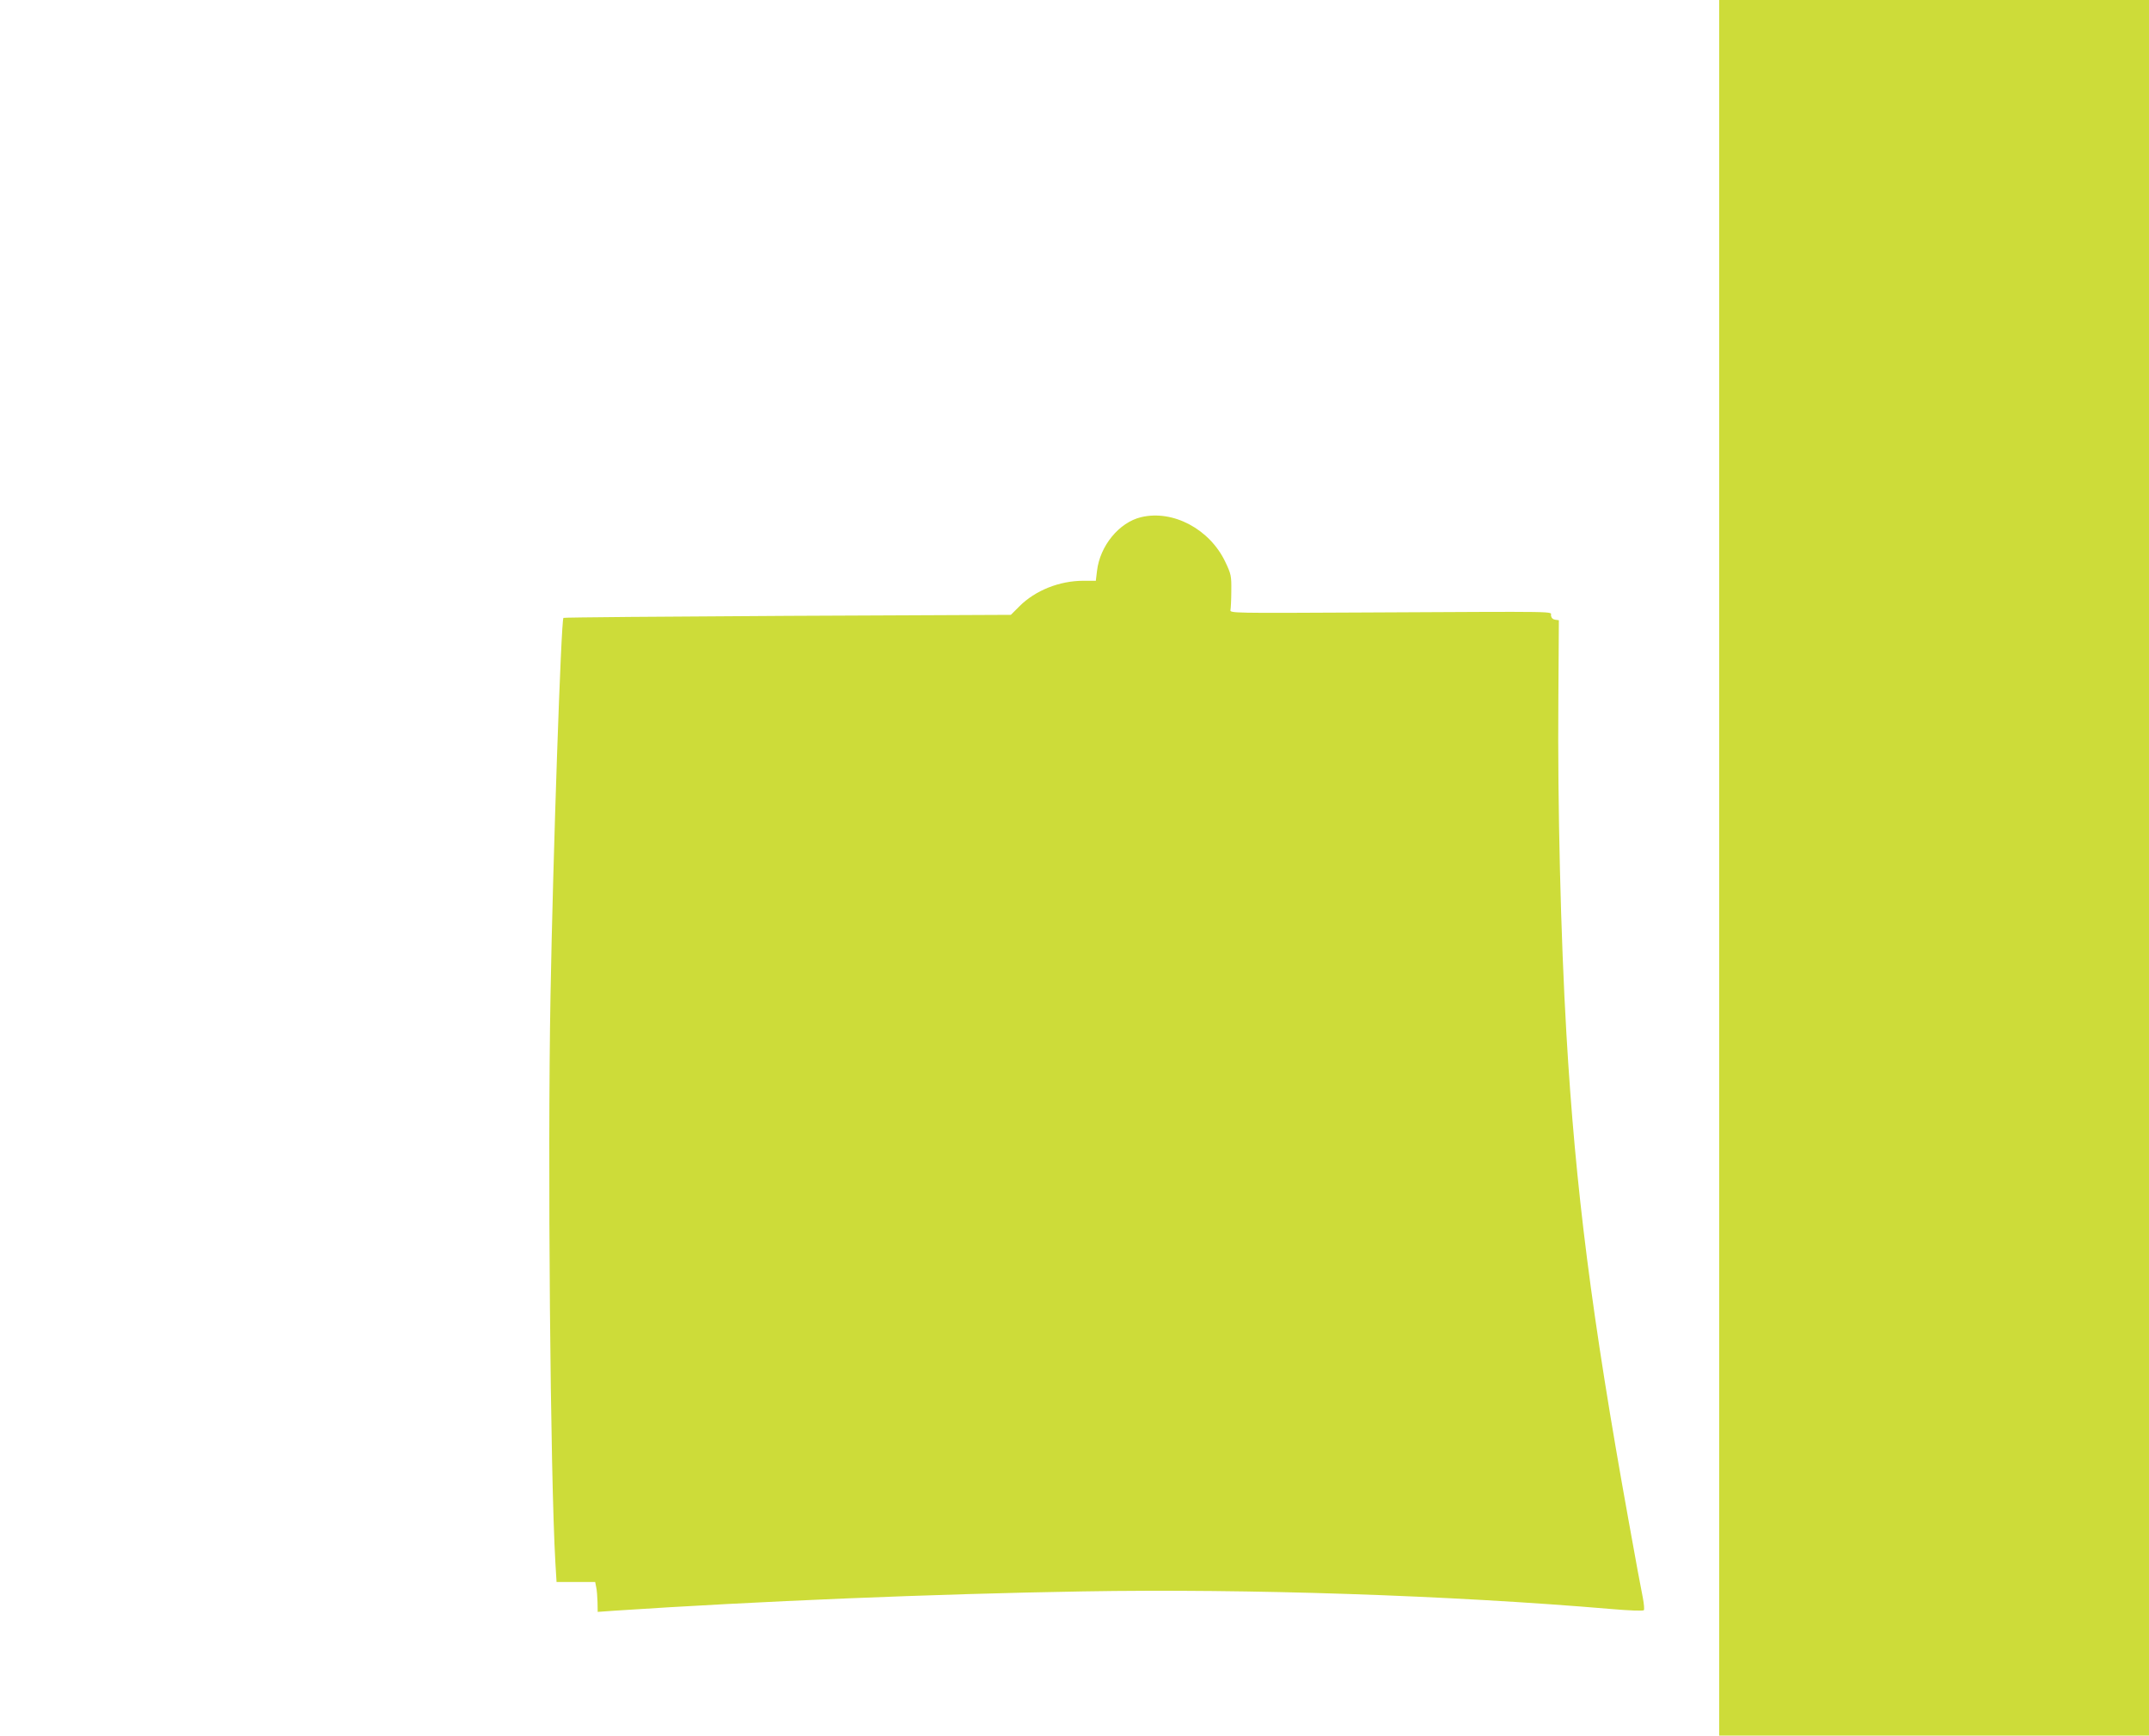
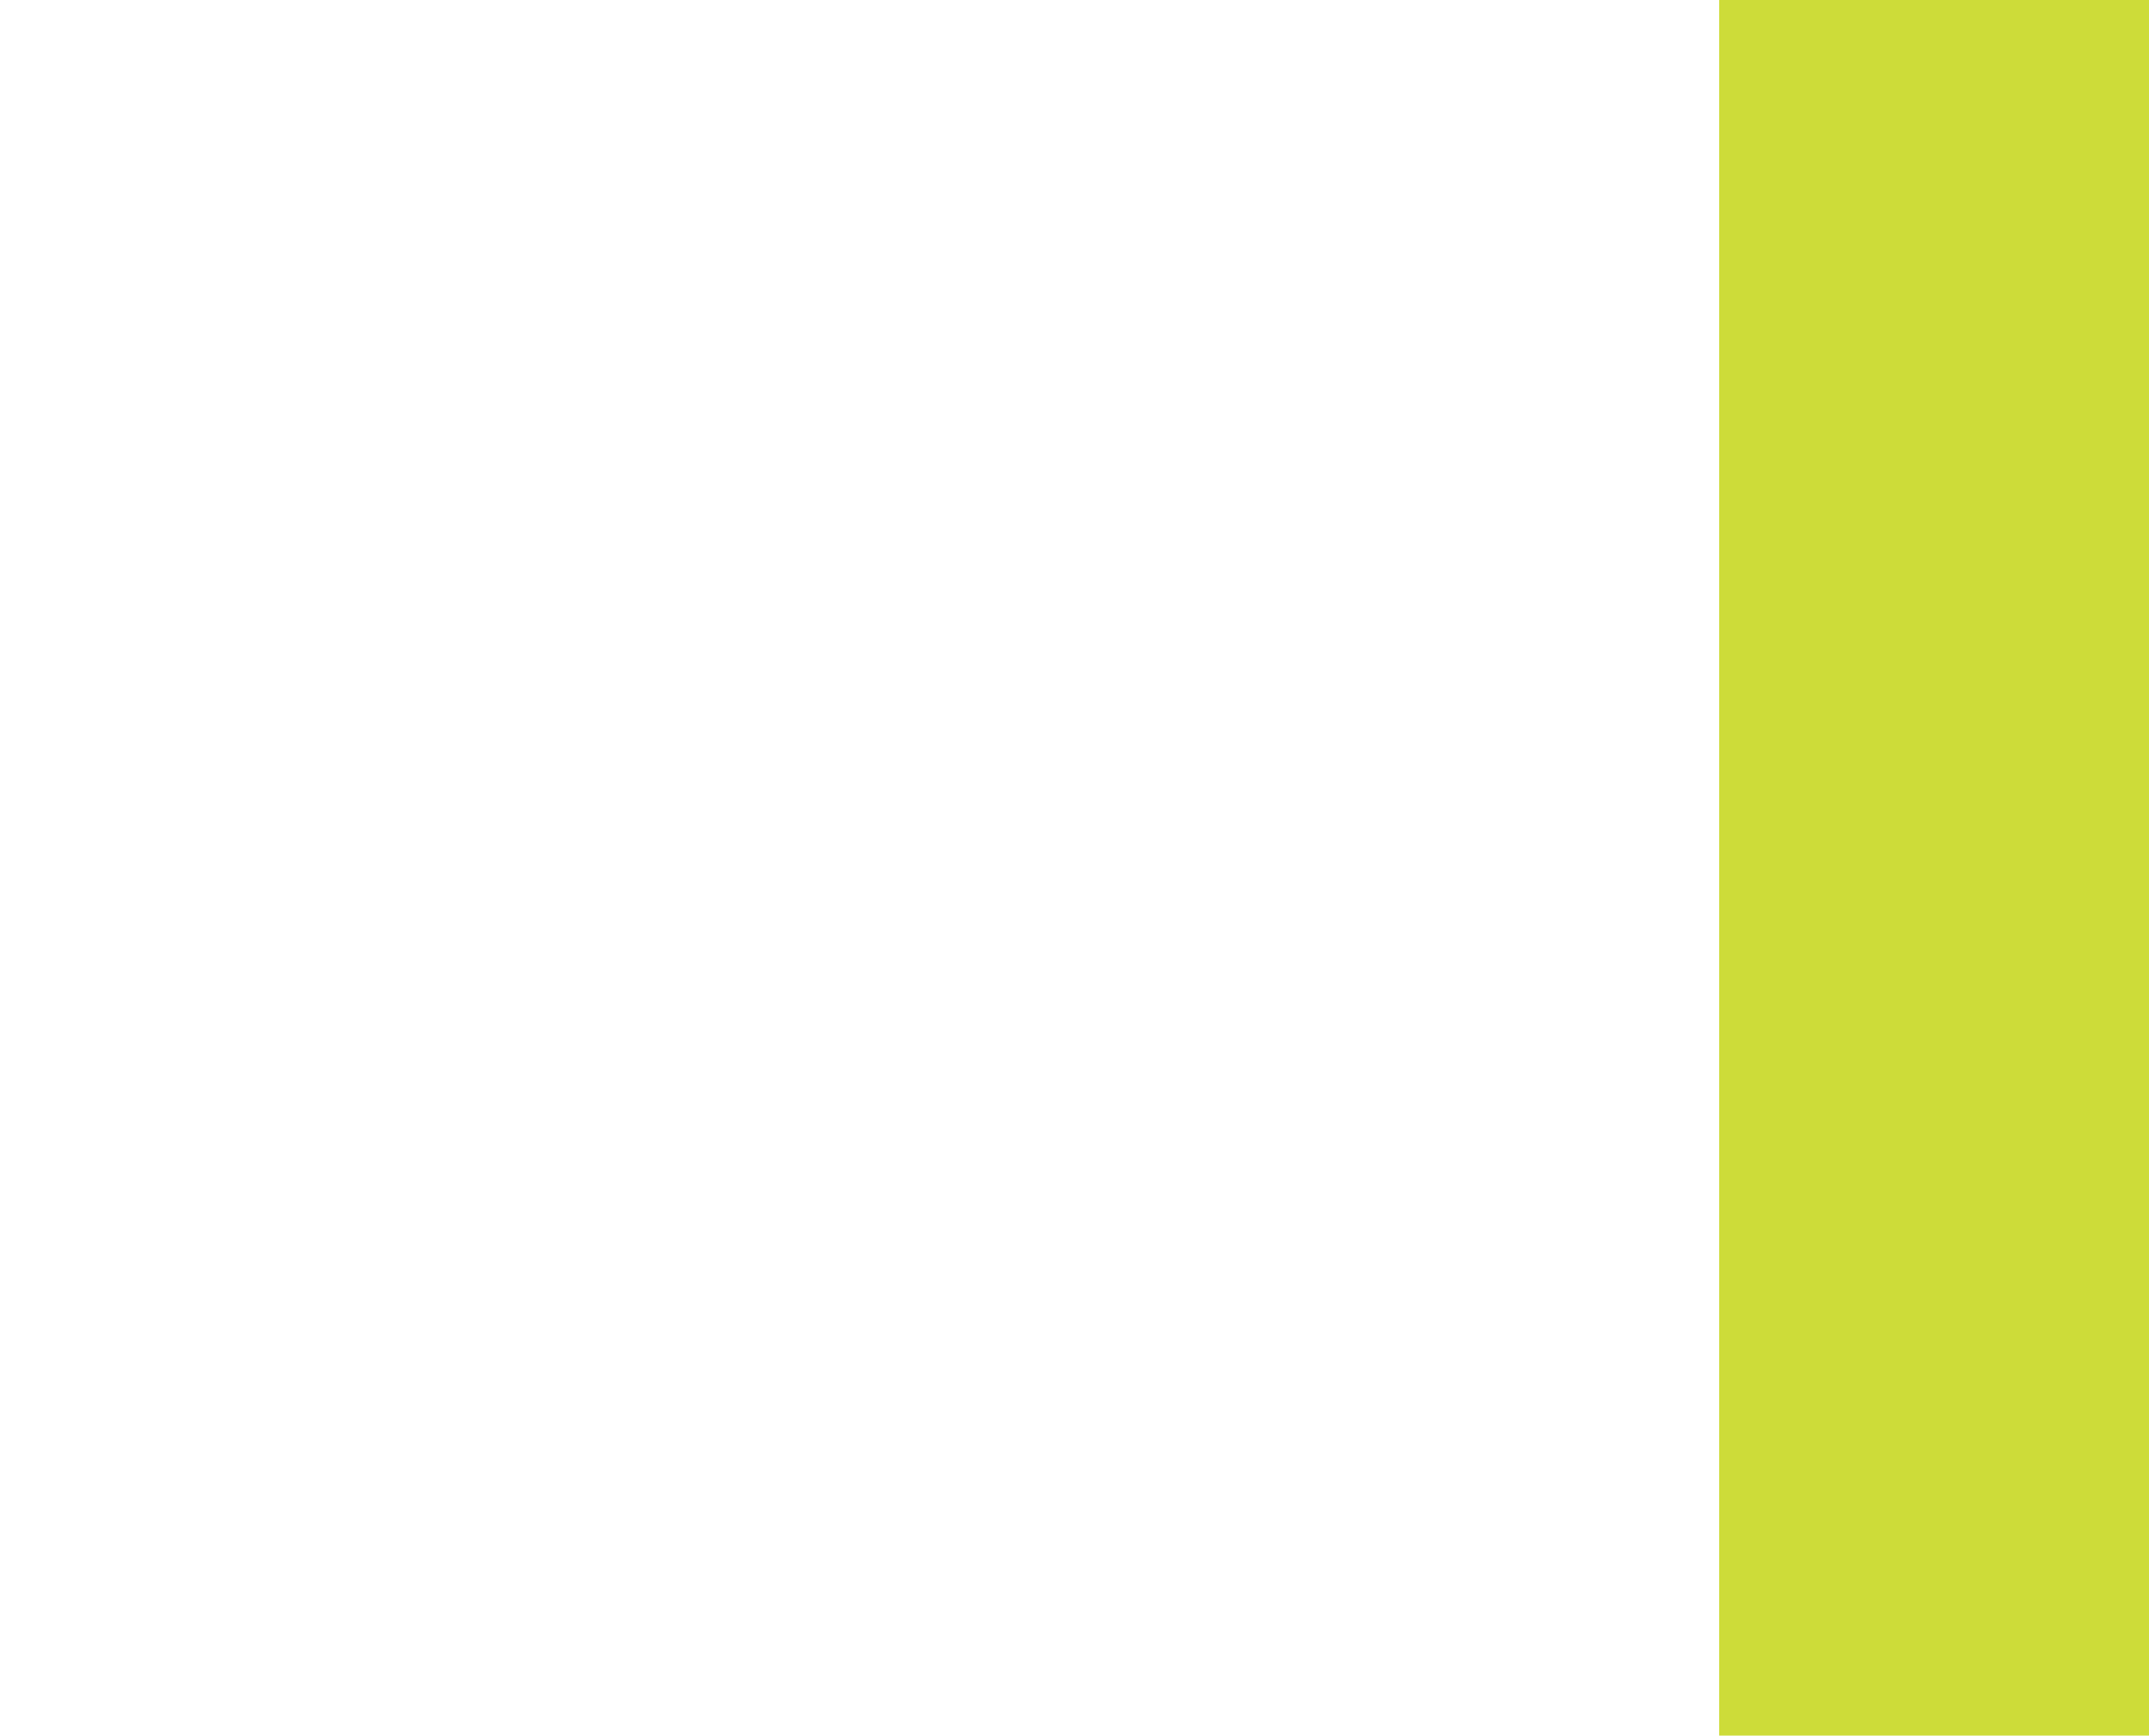
<svg xmlns="http://www.w3.org/2000/svg" version="1.0" width="1280pt" height="1034pt" viewBox="0 0 1280 1034" preserveAspectRatio="xMidYMid meet">
  <g transform="translate(0,1034) scale(0.1,-0.1)" fill="#cddc39" stroke="none">
    <path d="M10240 5170 l0 -5170 1280 0 1280 0 0 5170 0 5170 -1280 0 -1280 0 0 -5170z" />
-     <path d="M6797 7259 c-131 -31 -246 -171 -263 -321 l-7 -58 -74 0 c-142 0 -286 -57 -381 -152 l-51 -51 -1330 -6 c-732 -4 -1332 -9 -1335 -12 -14 -15 -62 -1415 -77 -2249 -18 -972 -1 -2862 29 -3380 l7 -115 115 0 115 0 6 -30 c4 -16 7 -57 8 -89 l1 -59 98 7 c859 57 1899 100 2790 115 988 17 2186 -23 3151 -105 101 -9 187 -12 192 -7 4 4 1 38 -6 75 -8 37 -46 242 -84 455 -221 1224 -317 1979 -371 2903 -34 579 -53 1372 -48 1990 l3 475 -22 3 c-14 2 -23 11 -25 25 -4 26 99 24 -1123 18 -774 -4 -790 -4 -786 15 2 10 5 62 5 114 1 90 -1 99 -36 173 -93 195 -311 311 -501 266z" />
  </g>
</svg>